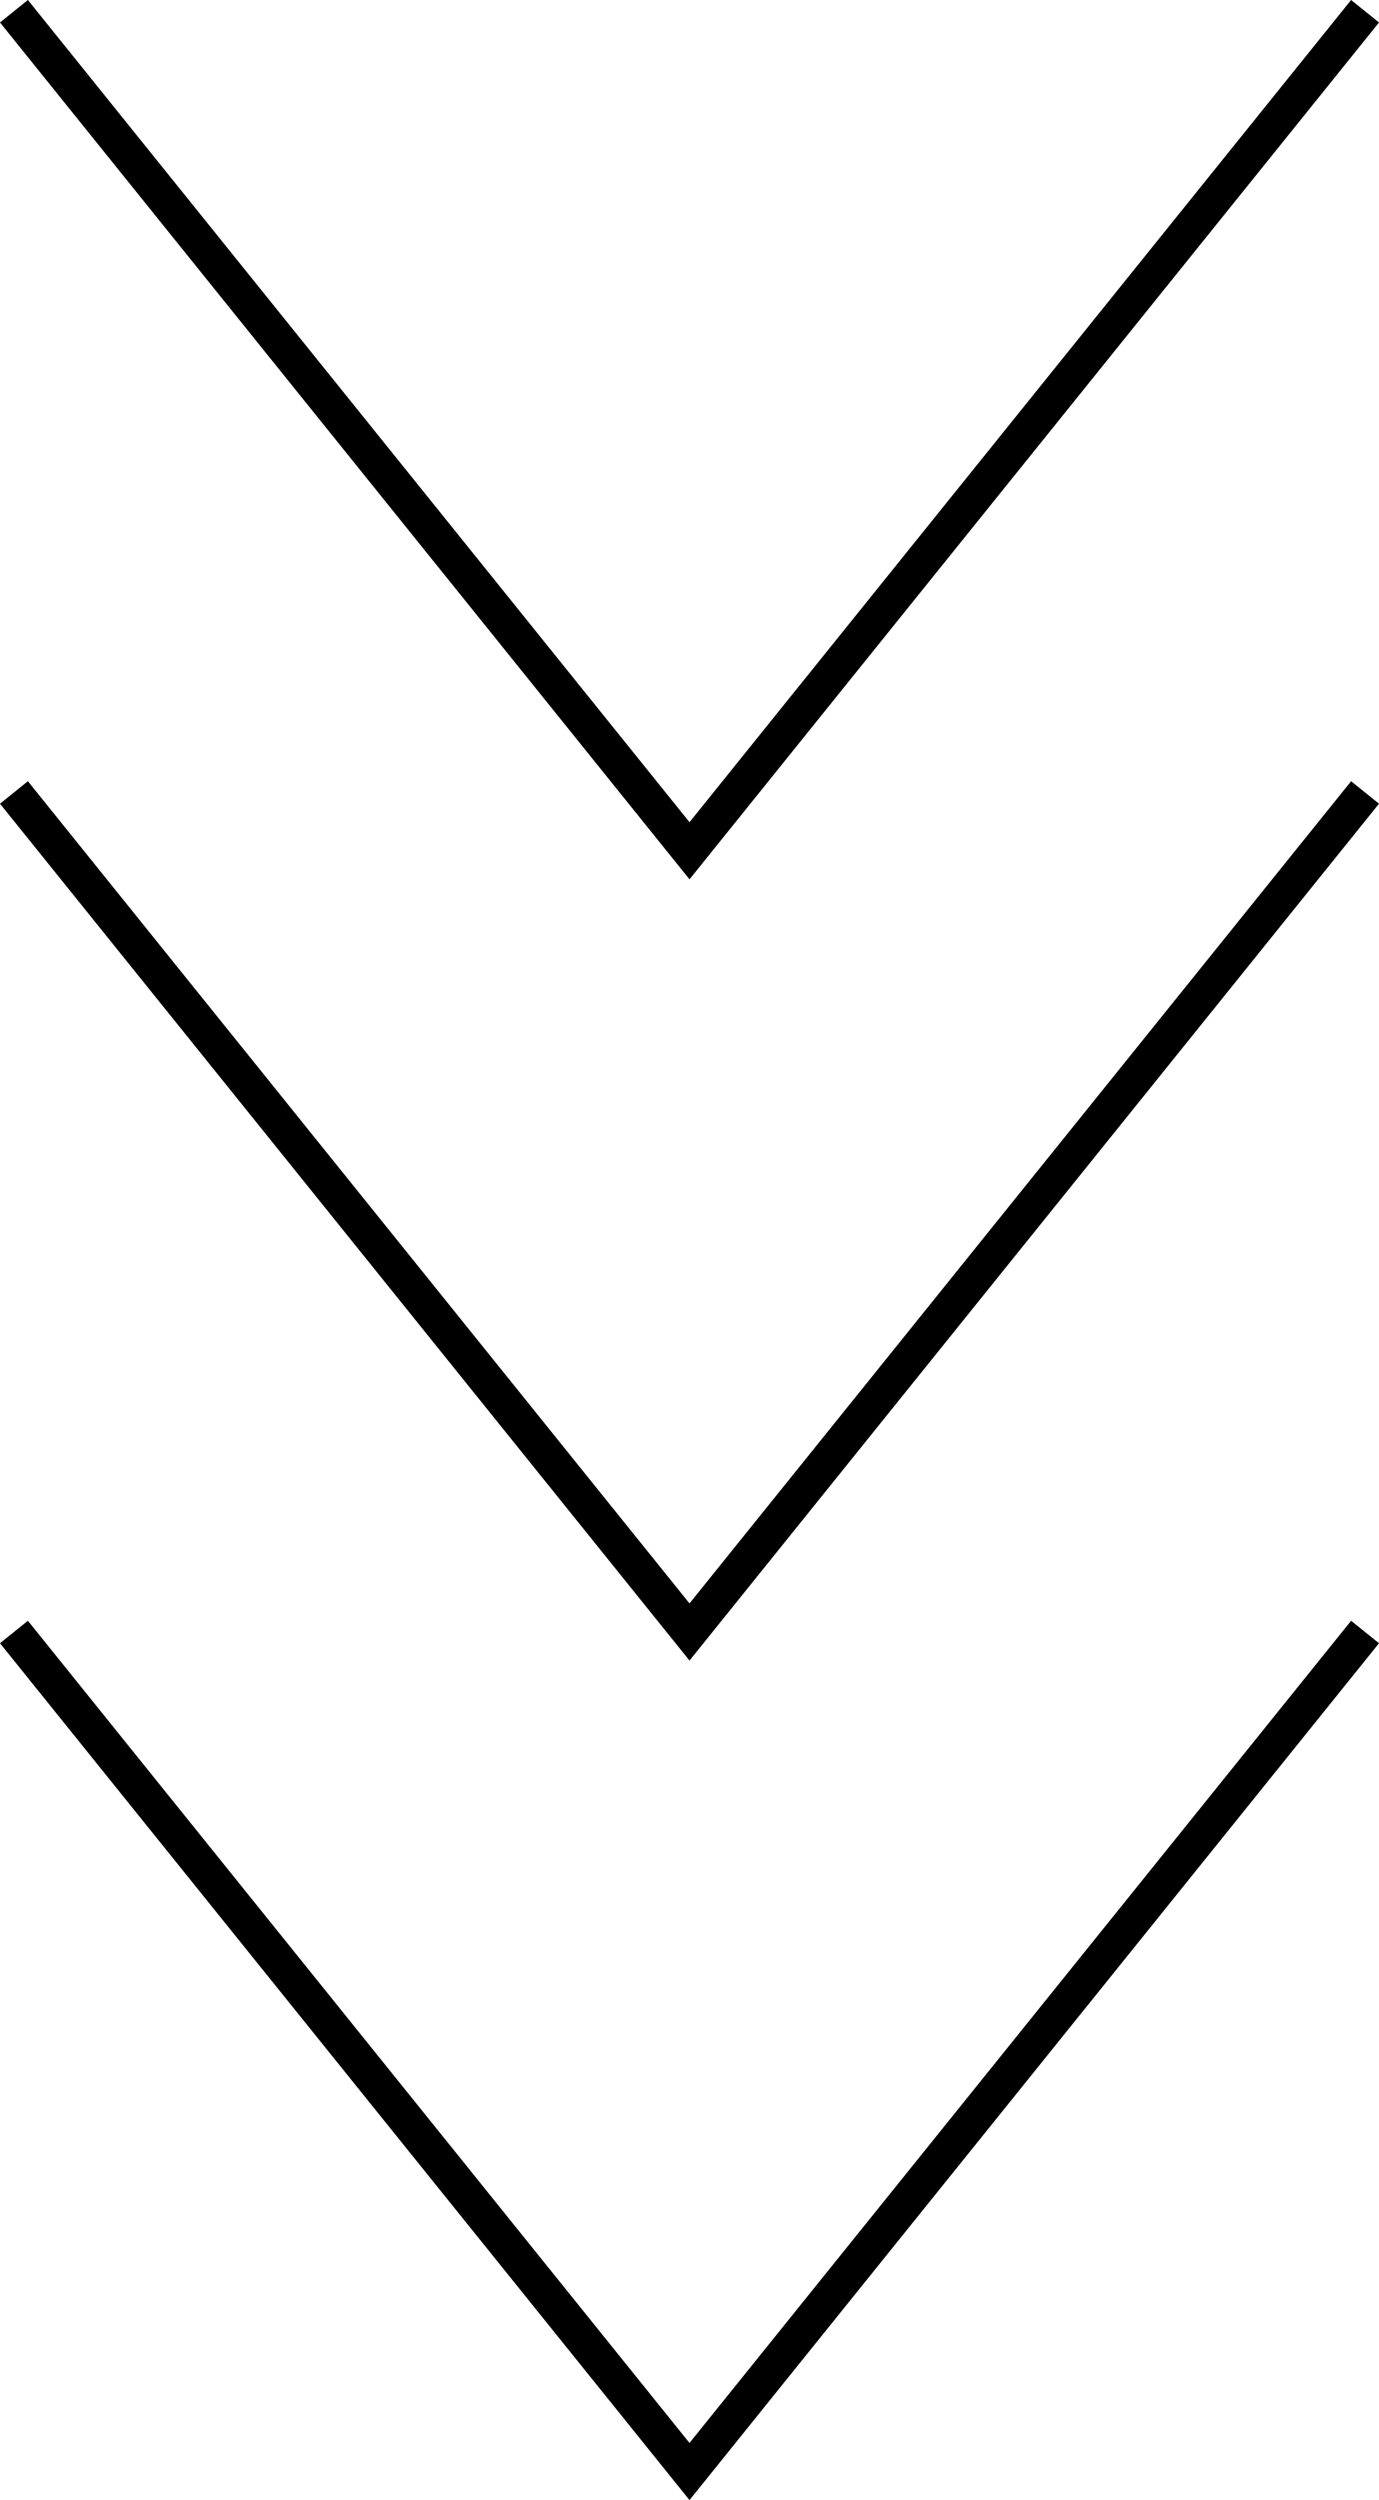
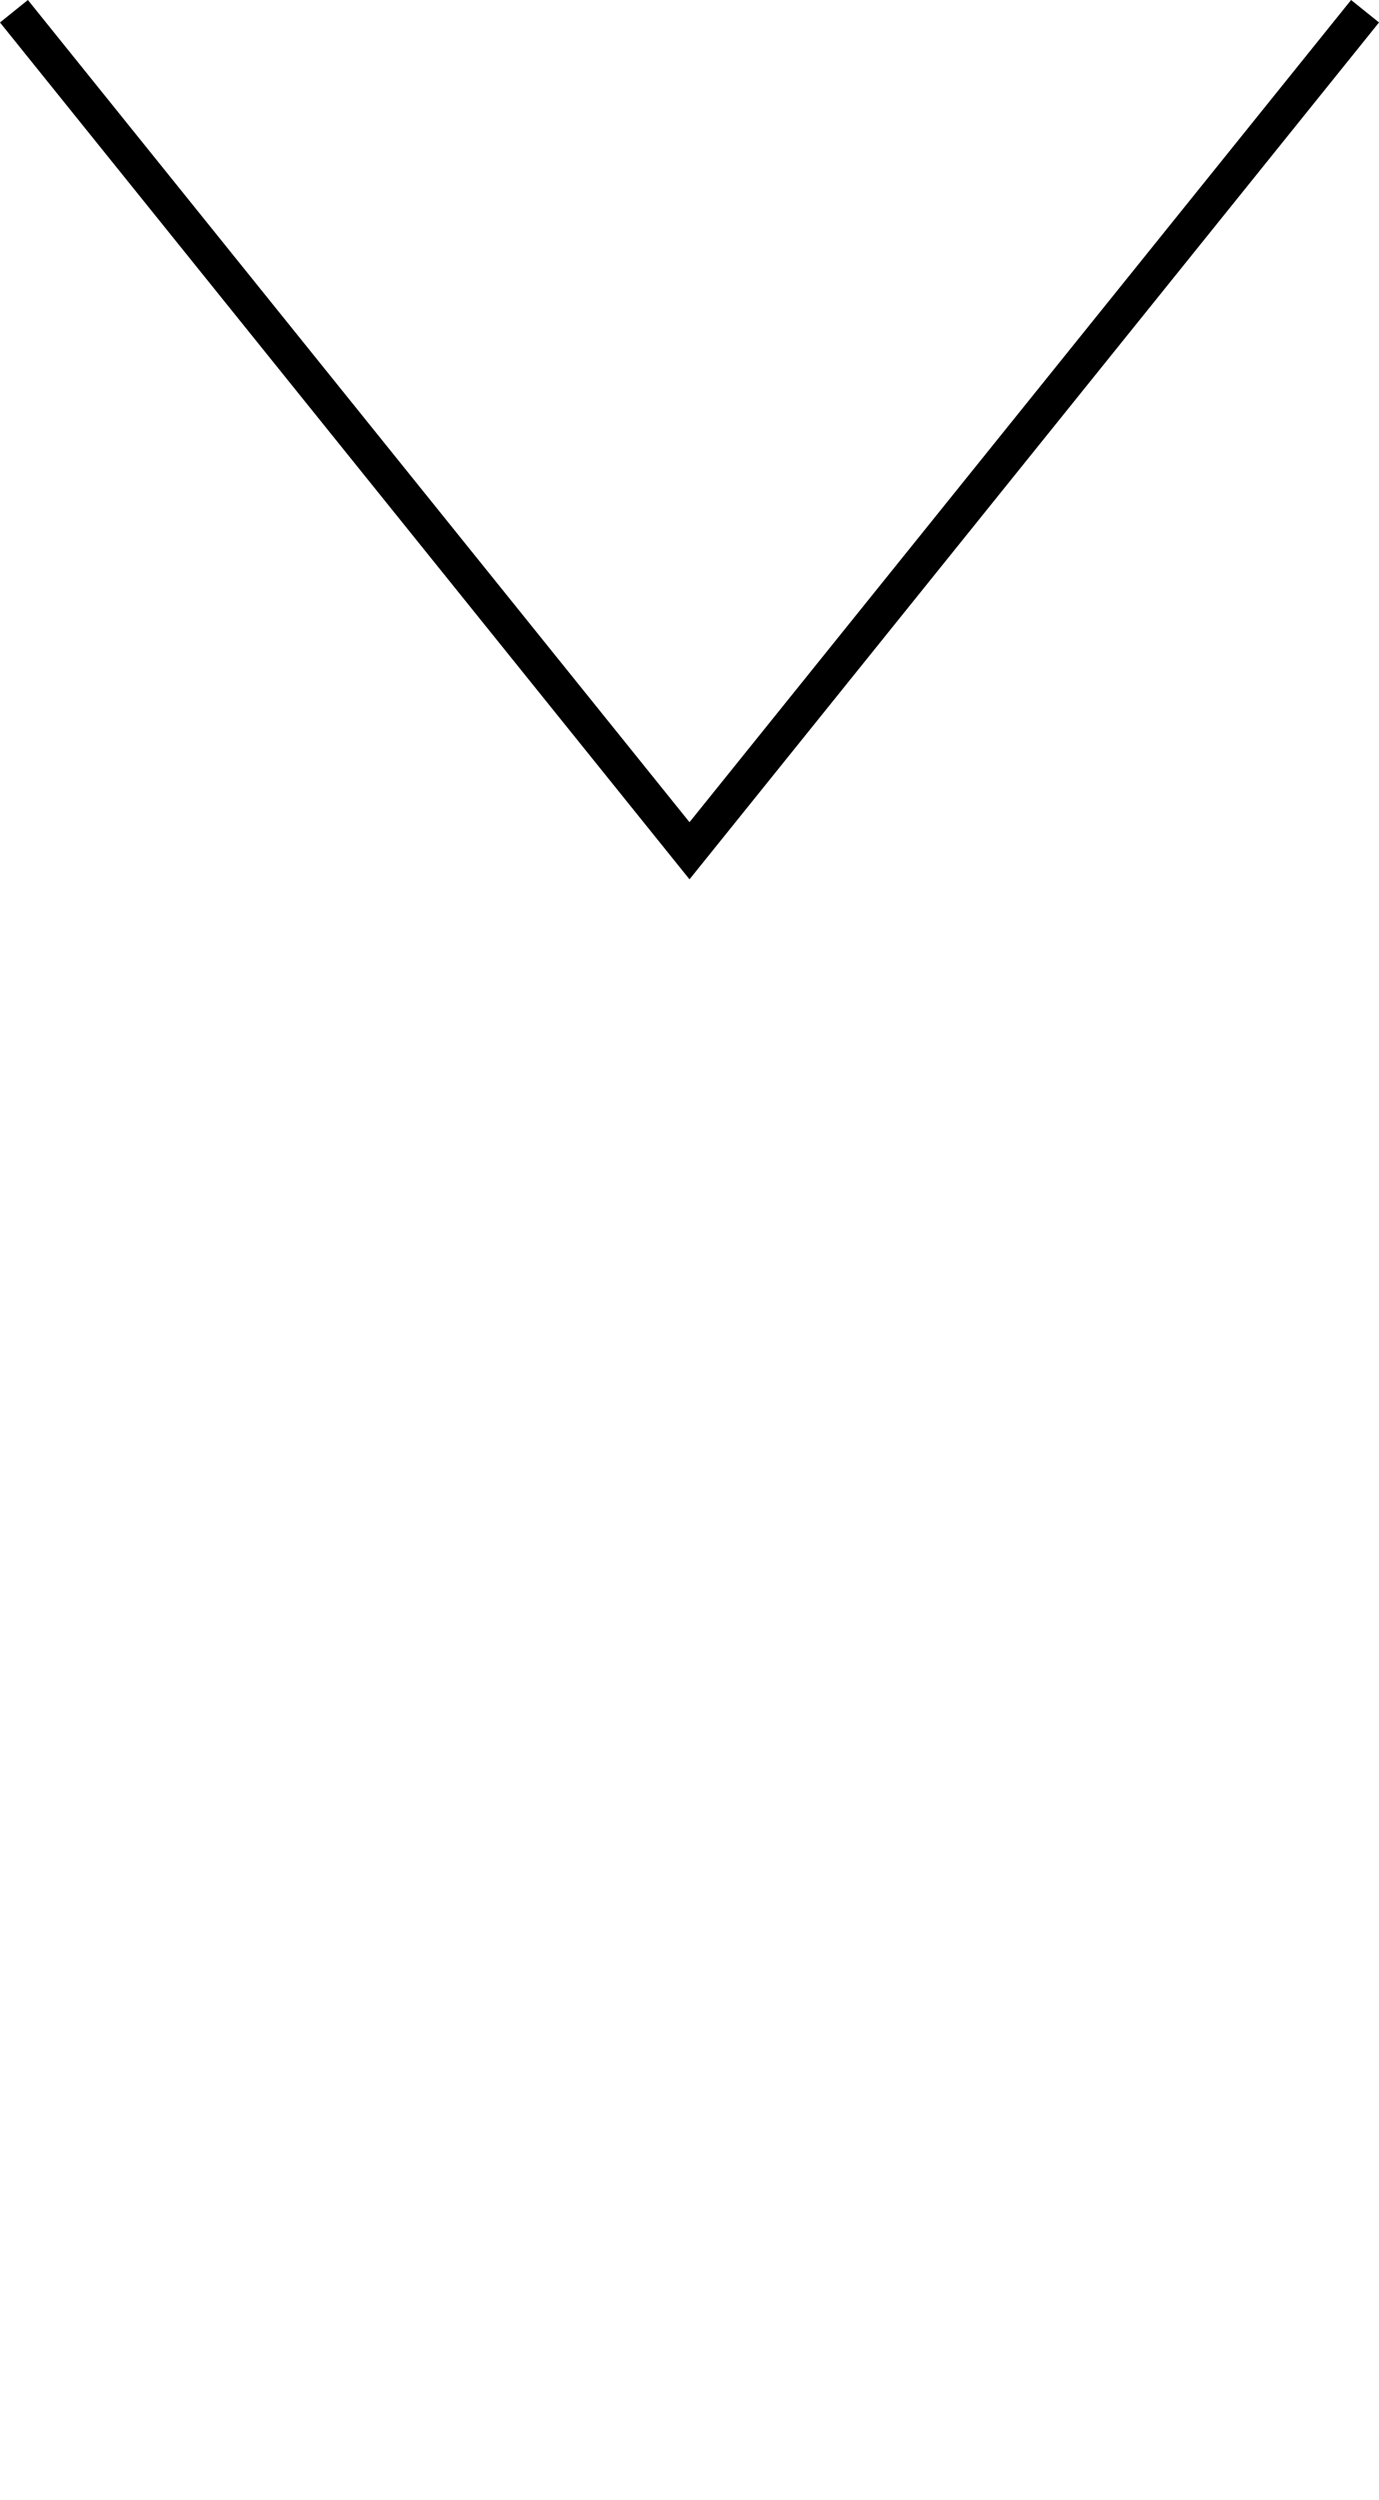
<svg xmlns="http://www.w3.org/2000/svg" viewBox="0 0 44.694 81.007">
  <defs>
    <style>.cls-1{fill:none;stroke:#000;stroke-miterlimit:10;stroke-width:1.161px;fill-rule:evenodd;}</style>
  </defs>
  <g id="レイヤー_2" data-name="レイヤー 2">
    <g id="D">
      <polyline class="cls-1" points="0.452 0.364 22.347 27.566 44.242 0.364" />
-       <polyline class="cls-1" points="0.452 25.677 22.347 52.879 44.242 25.677" />
-       <polyline class="cls-1" points="0.452 52.879 22.347 80.081 44.242 52.879" />
    </g>
  </g>
</svg>